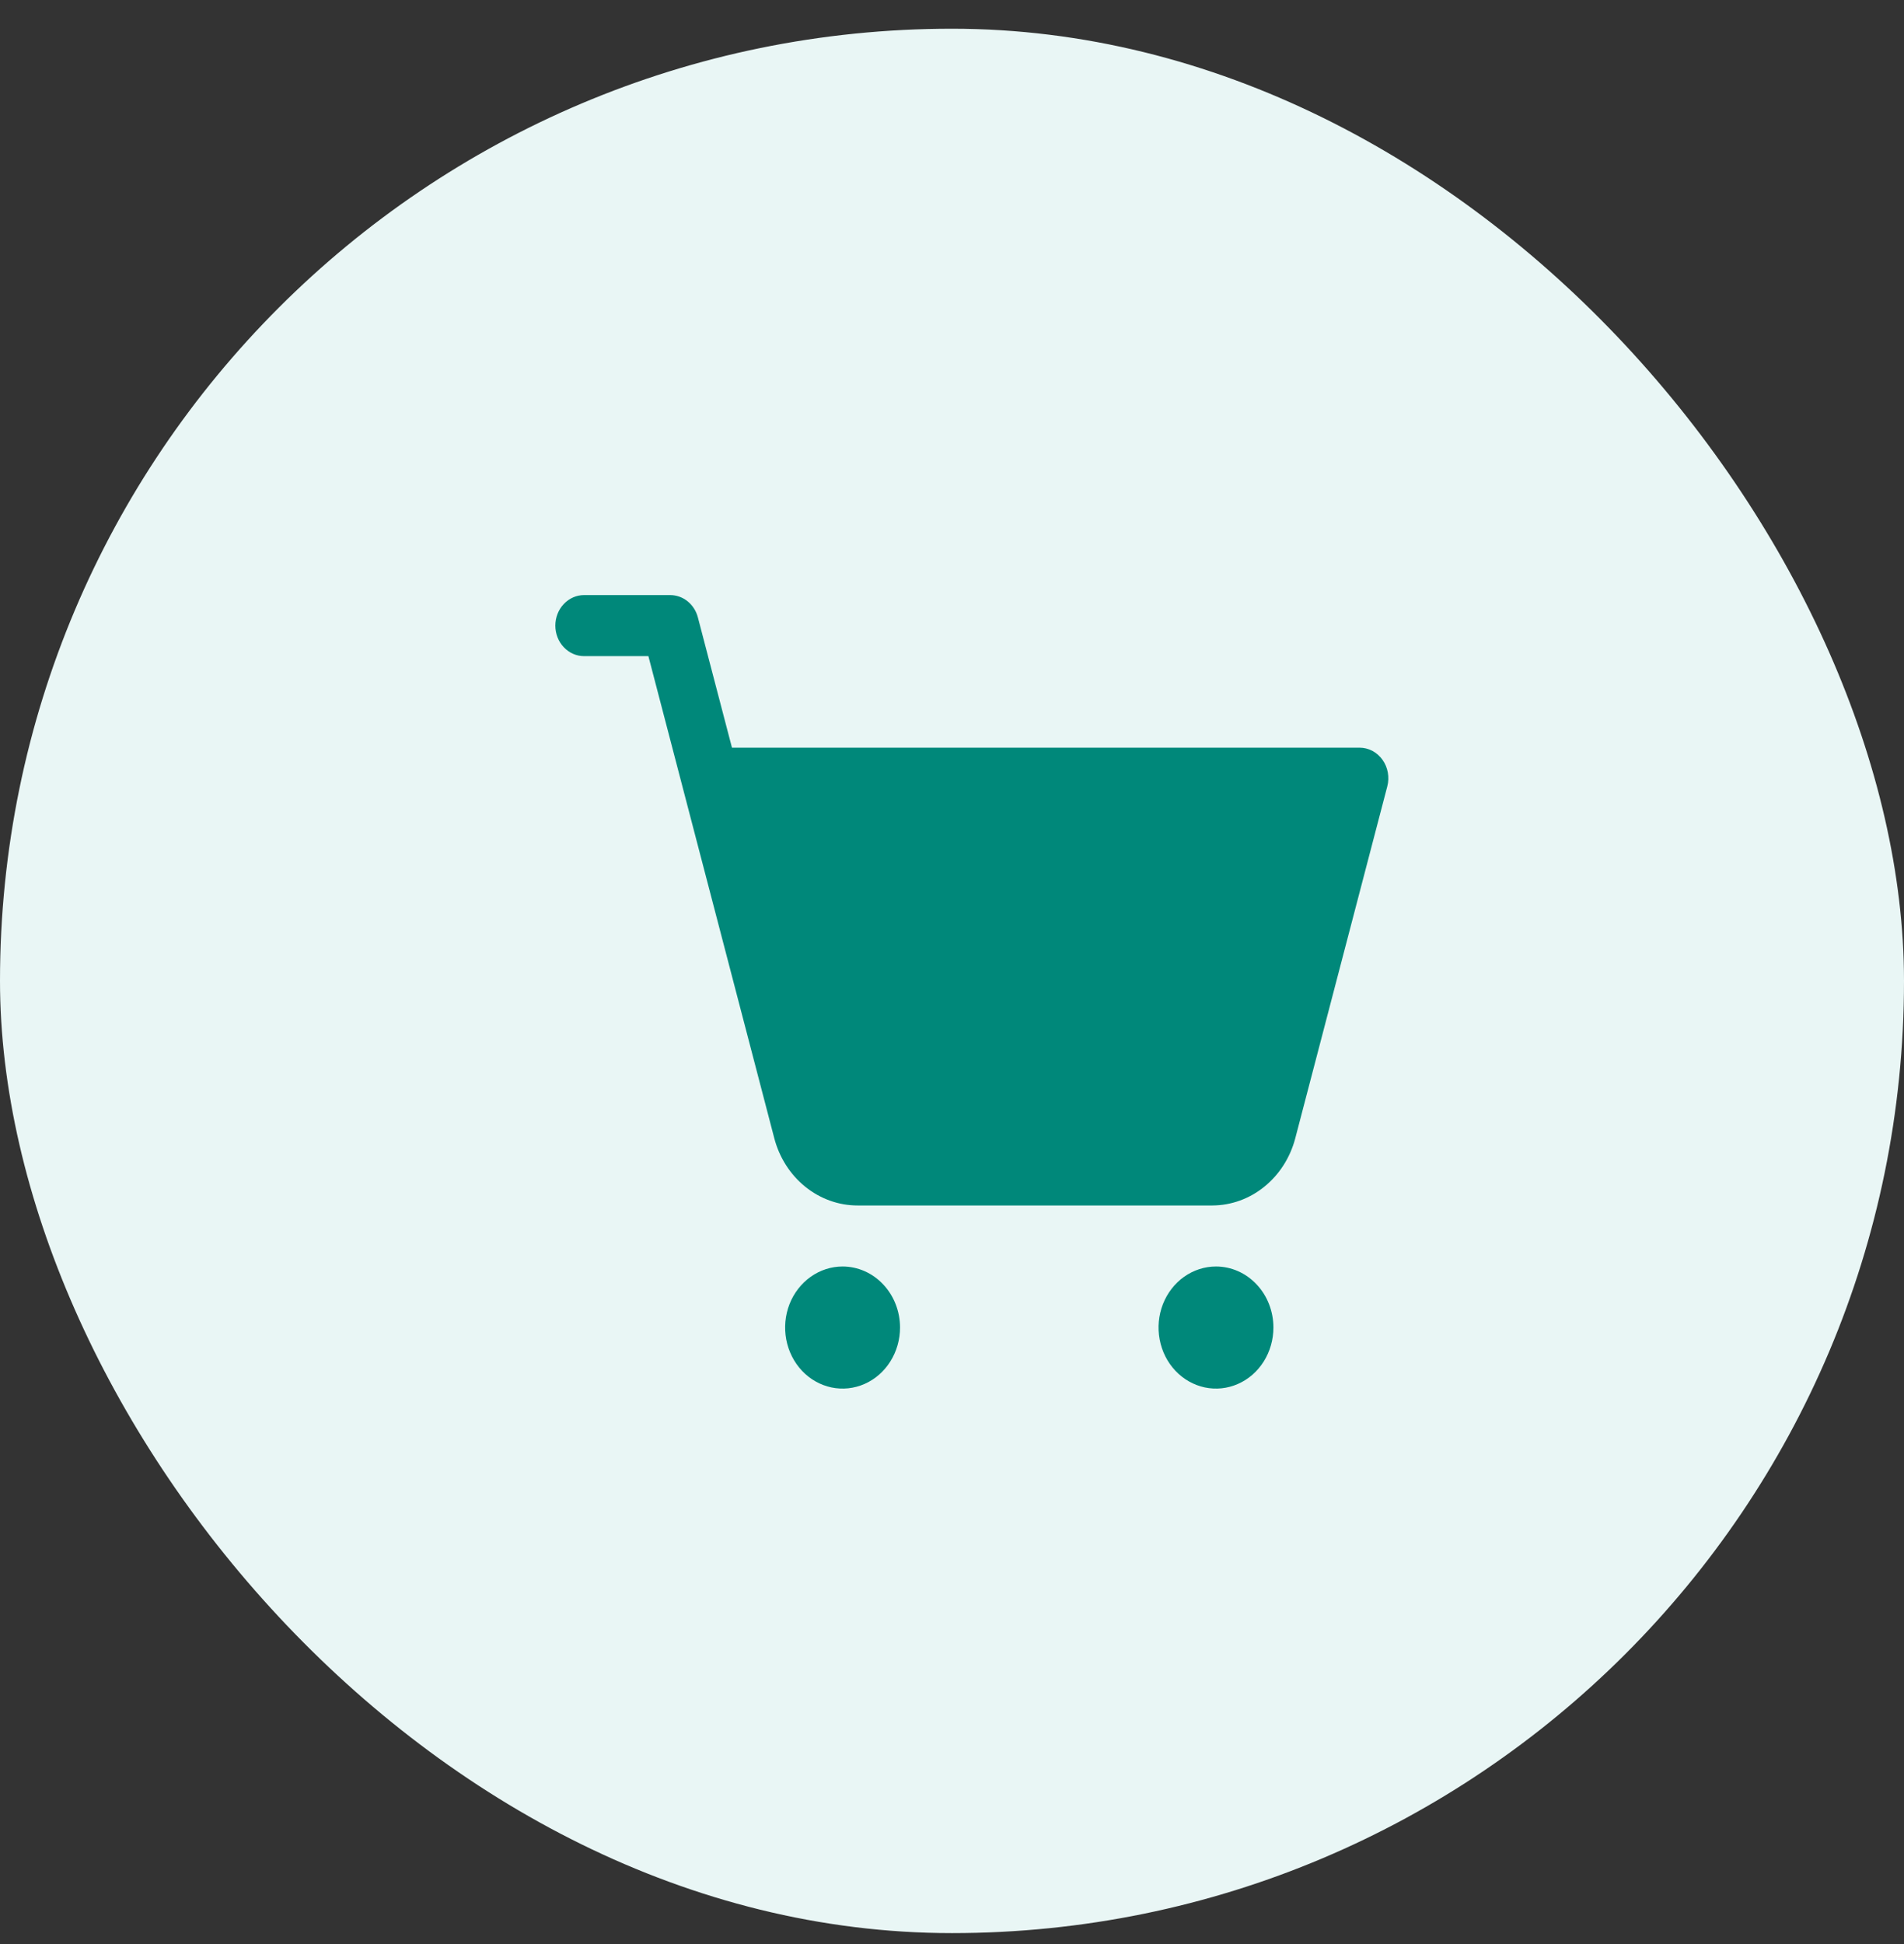
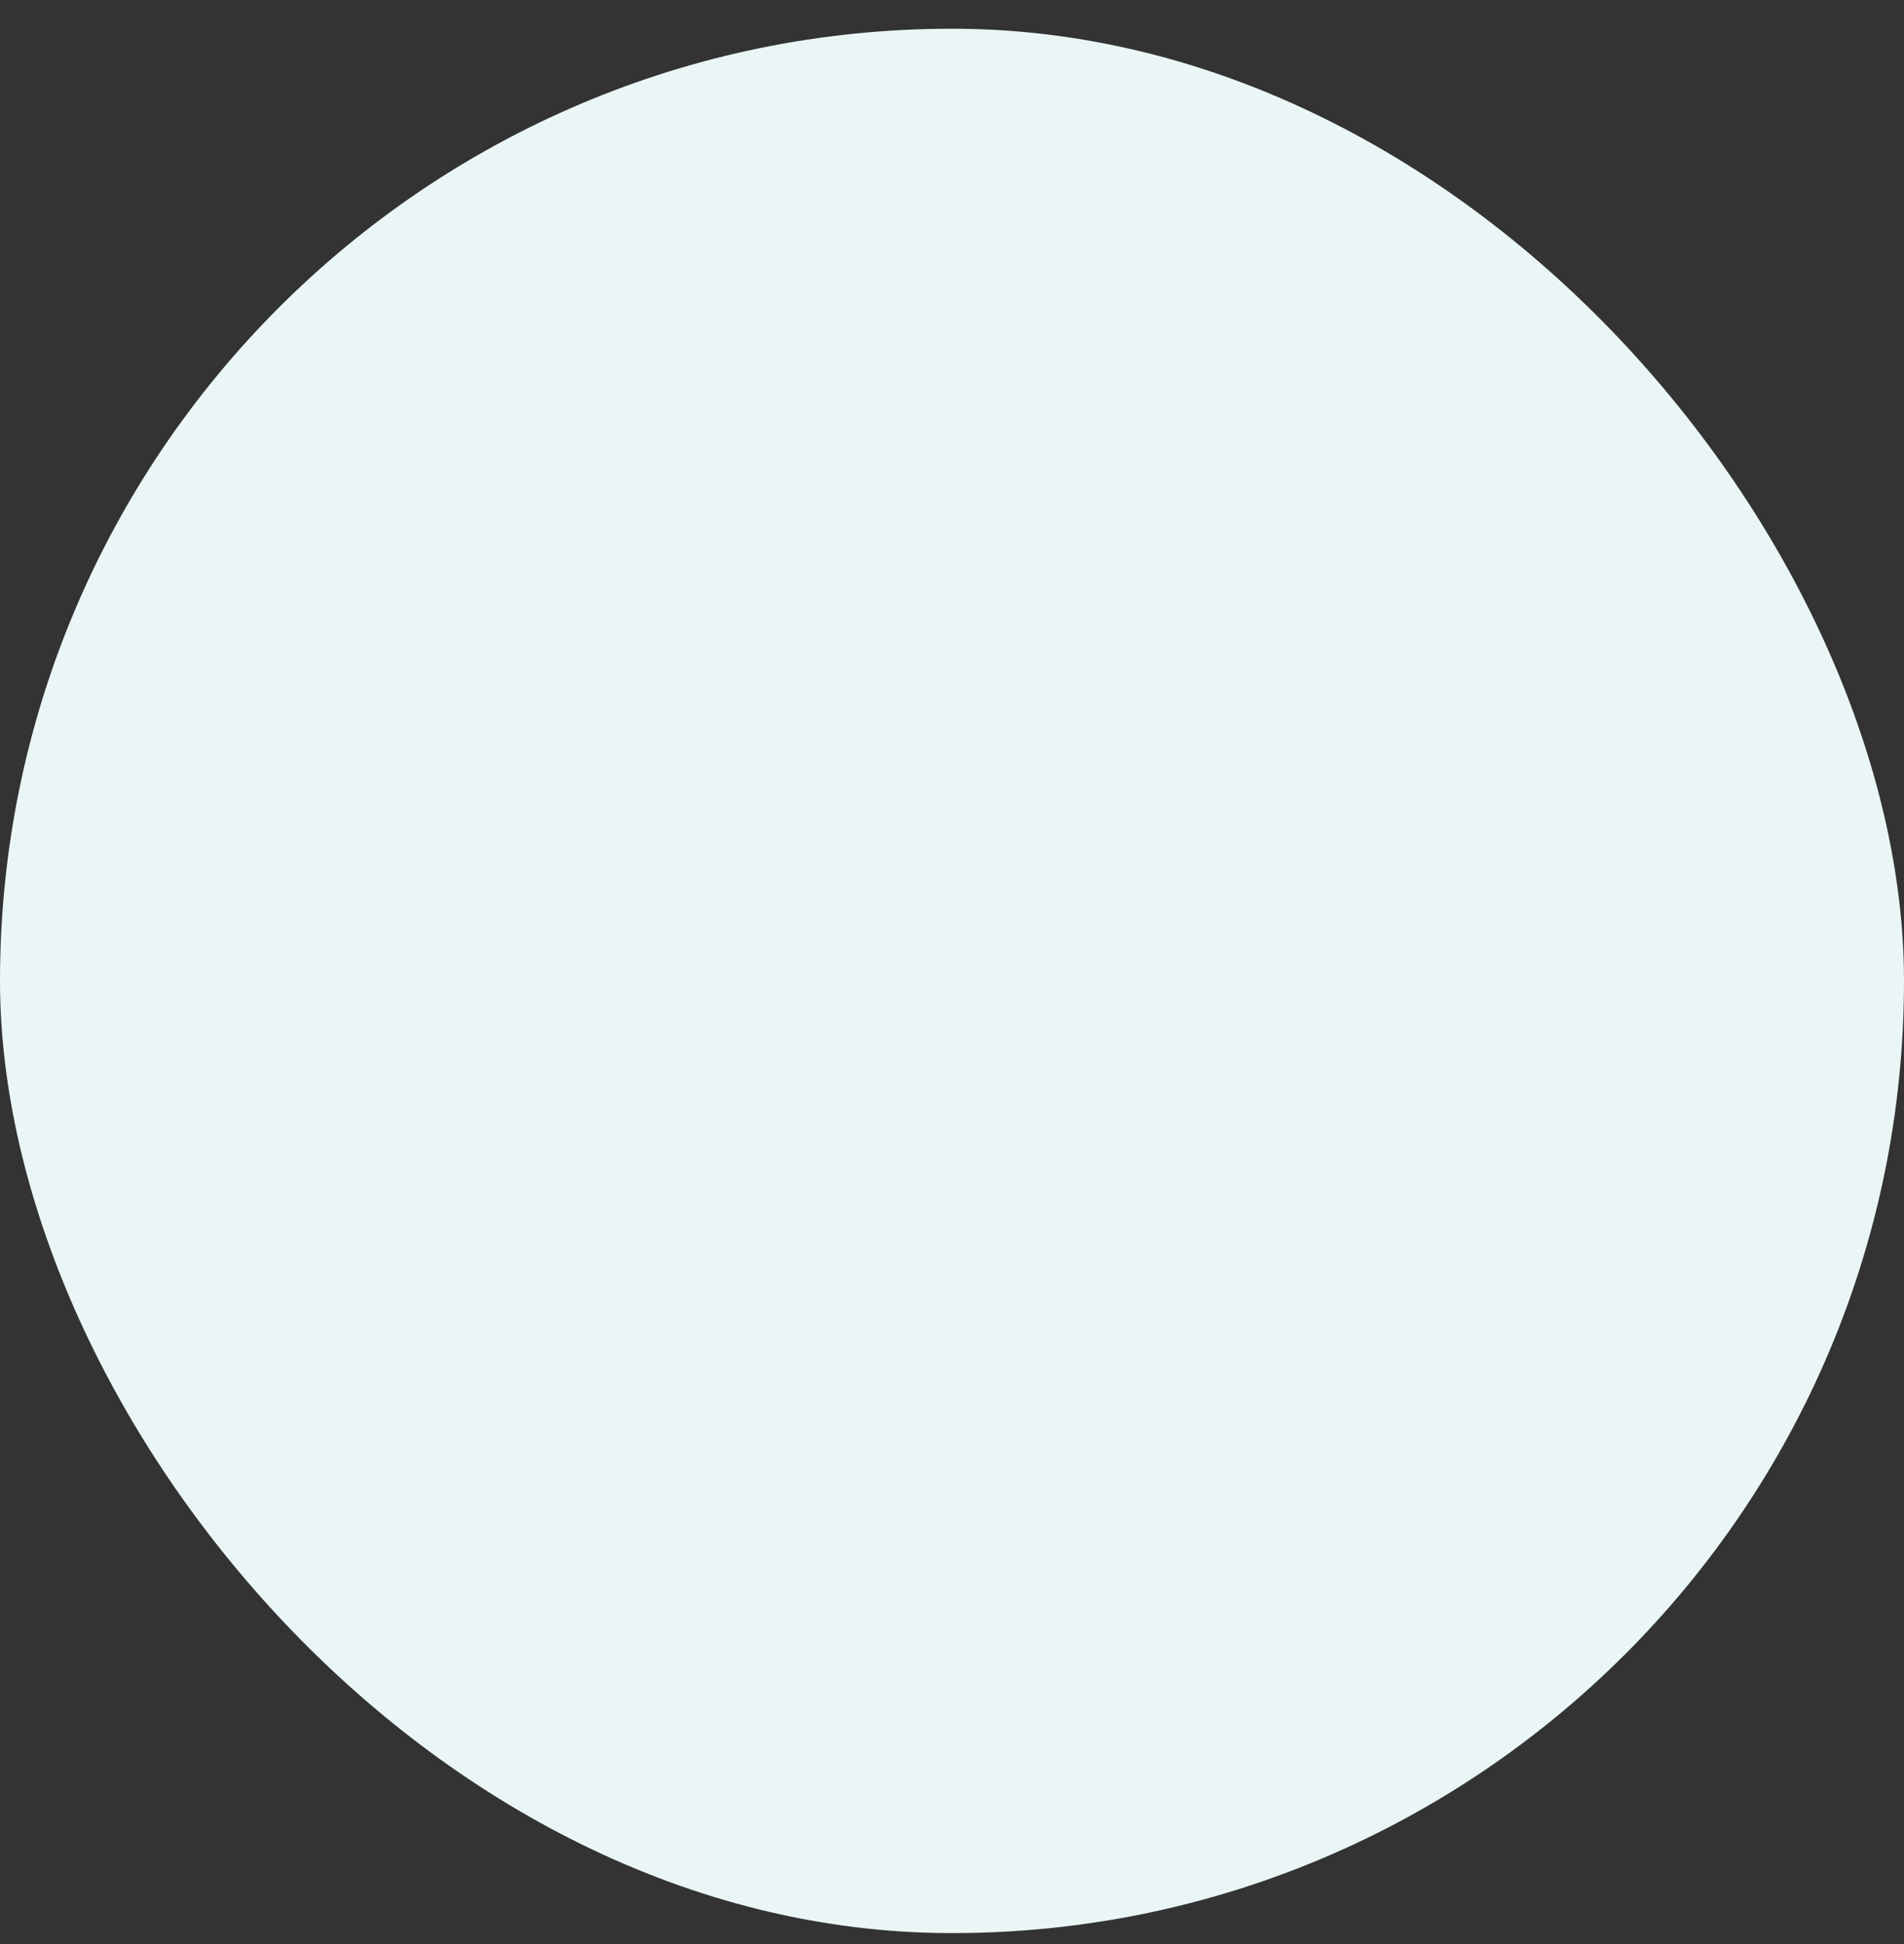
<svg xmlns="http://www.w3.org/2000/svg" width="48" height="49" viewBox="0 0 48 49" fill="none">
  <rect x="0" y="0" width="48" height="49" fill="#333333" stroke="none" />
  <g id="ShoppingCartSimple">
    <rect y="0.724" width="48" height="48" rx="24" fill="#E9F6F5" />
-     <path id="Vector" d="M34.974 19.82L32.653 28.694C32.525 29.178 32.252 29.605 31.875 29.91C31.499 30.216 31.038 30.382 30.564 30.384H21.618C21.143 30.384 20.681 30.218 20.302 29.913C19.924 29.608 19.649 29.18 19.521 28.694L16.346 16.538H14.724C14.532 16.538 14.348 16.457 14.212 16.312C14.076 16.168 14 15.973 14 15.768C14 15.565 14.076 15.369 14.212 15.225C14.348 15.08 14.532 14.999 14.724 14.999H16.896C17.055 14.999 17.209 15.054 17.335 15.156C17.461 15.258 17.552 15.401 17.594 15.563L18.453 18.845H34.276C34.387 18.845 34.498 18.873 34.597 18.925C34.697 18.978 34.785 19.055 34.852 19.149C34.92 19.244 34.966 19.353 34.987 19.47C35.008 19.586 35.004 19.706 34.974 19.82ZM21.241 31.922C20.955 31.922 20.675 32.013 20.437 32.182C20.199 32.351 20.013 32.591 19.903 32.872C19.794 33.153 19.765 33.462 19.821 33.761C19.877 34.059 20.015 34.334 20.217 34.549C20.42 34.764 20.678 34.91 20.959 34.97C21.24 35.029 21.531 34.999 21.796 34.882C22.06 34.766 22.286 34.569 22.445 34.316C22.605 34.062 22.69 33.765 22.69 33.461C22.69 33.053 22.537 32.661 22.265 32.373C21.994 32.084 21.625 31.922 21.241 31.922ZM30.655 31.922C30.369 31.922 30.089 32.013 29.85 32.182C29.612 32.351 29.427 32.591 29.317 32.872C29.207 33.153 29.179 33.462 29.235 33.761C29.291 34.059 29.428 34.334 29.631 34.549C29.834 34.764 30.092 34.91 30.372 34.97C30.654 35.029 30.945 34.999 31.209 34.882C31.474 34.766 31.7 34.569 31.859 34.316C32.018 34.062 32.103 33.765 32.103 33.461C32.103 33.053 31.951 32.661 31.679 32.373C31.407 32.084 31.039 31.922 30.655 31.922Z" fill="#00887A" />
  </g>
</svg>